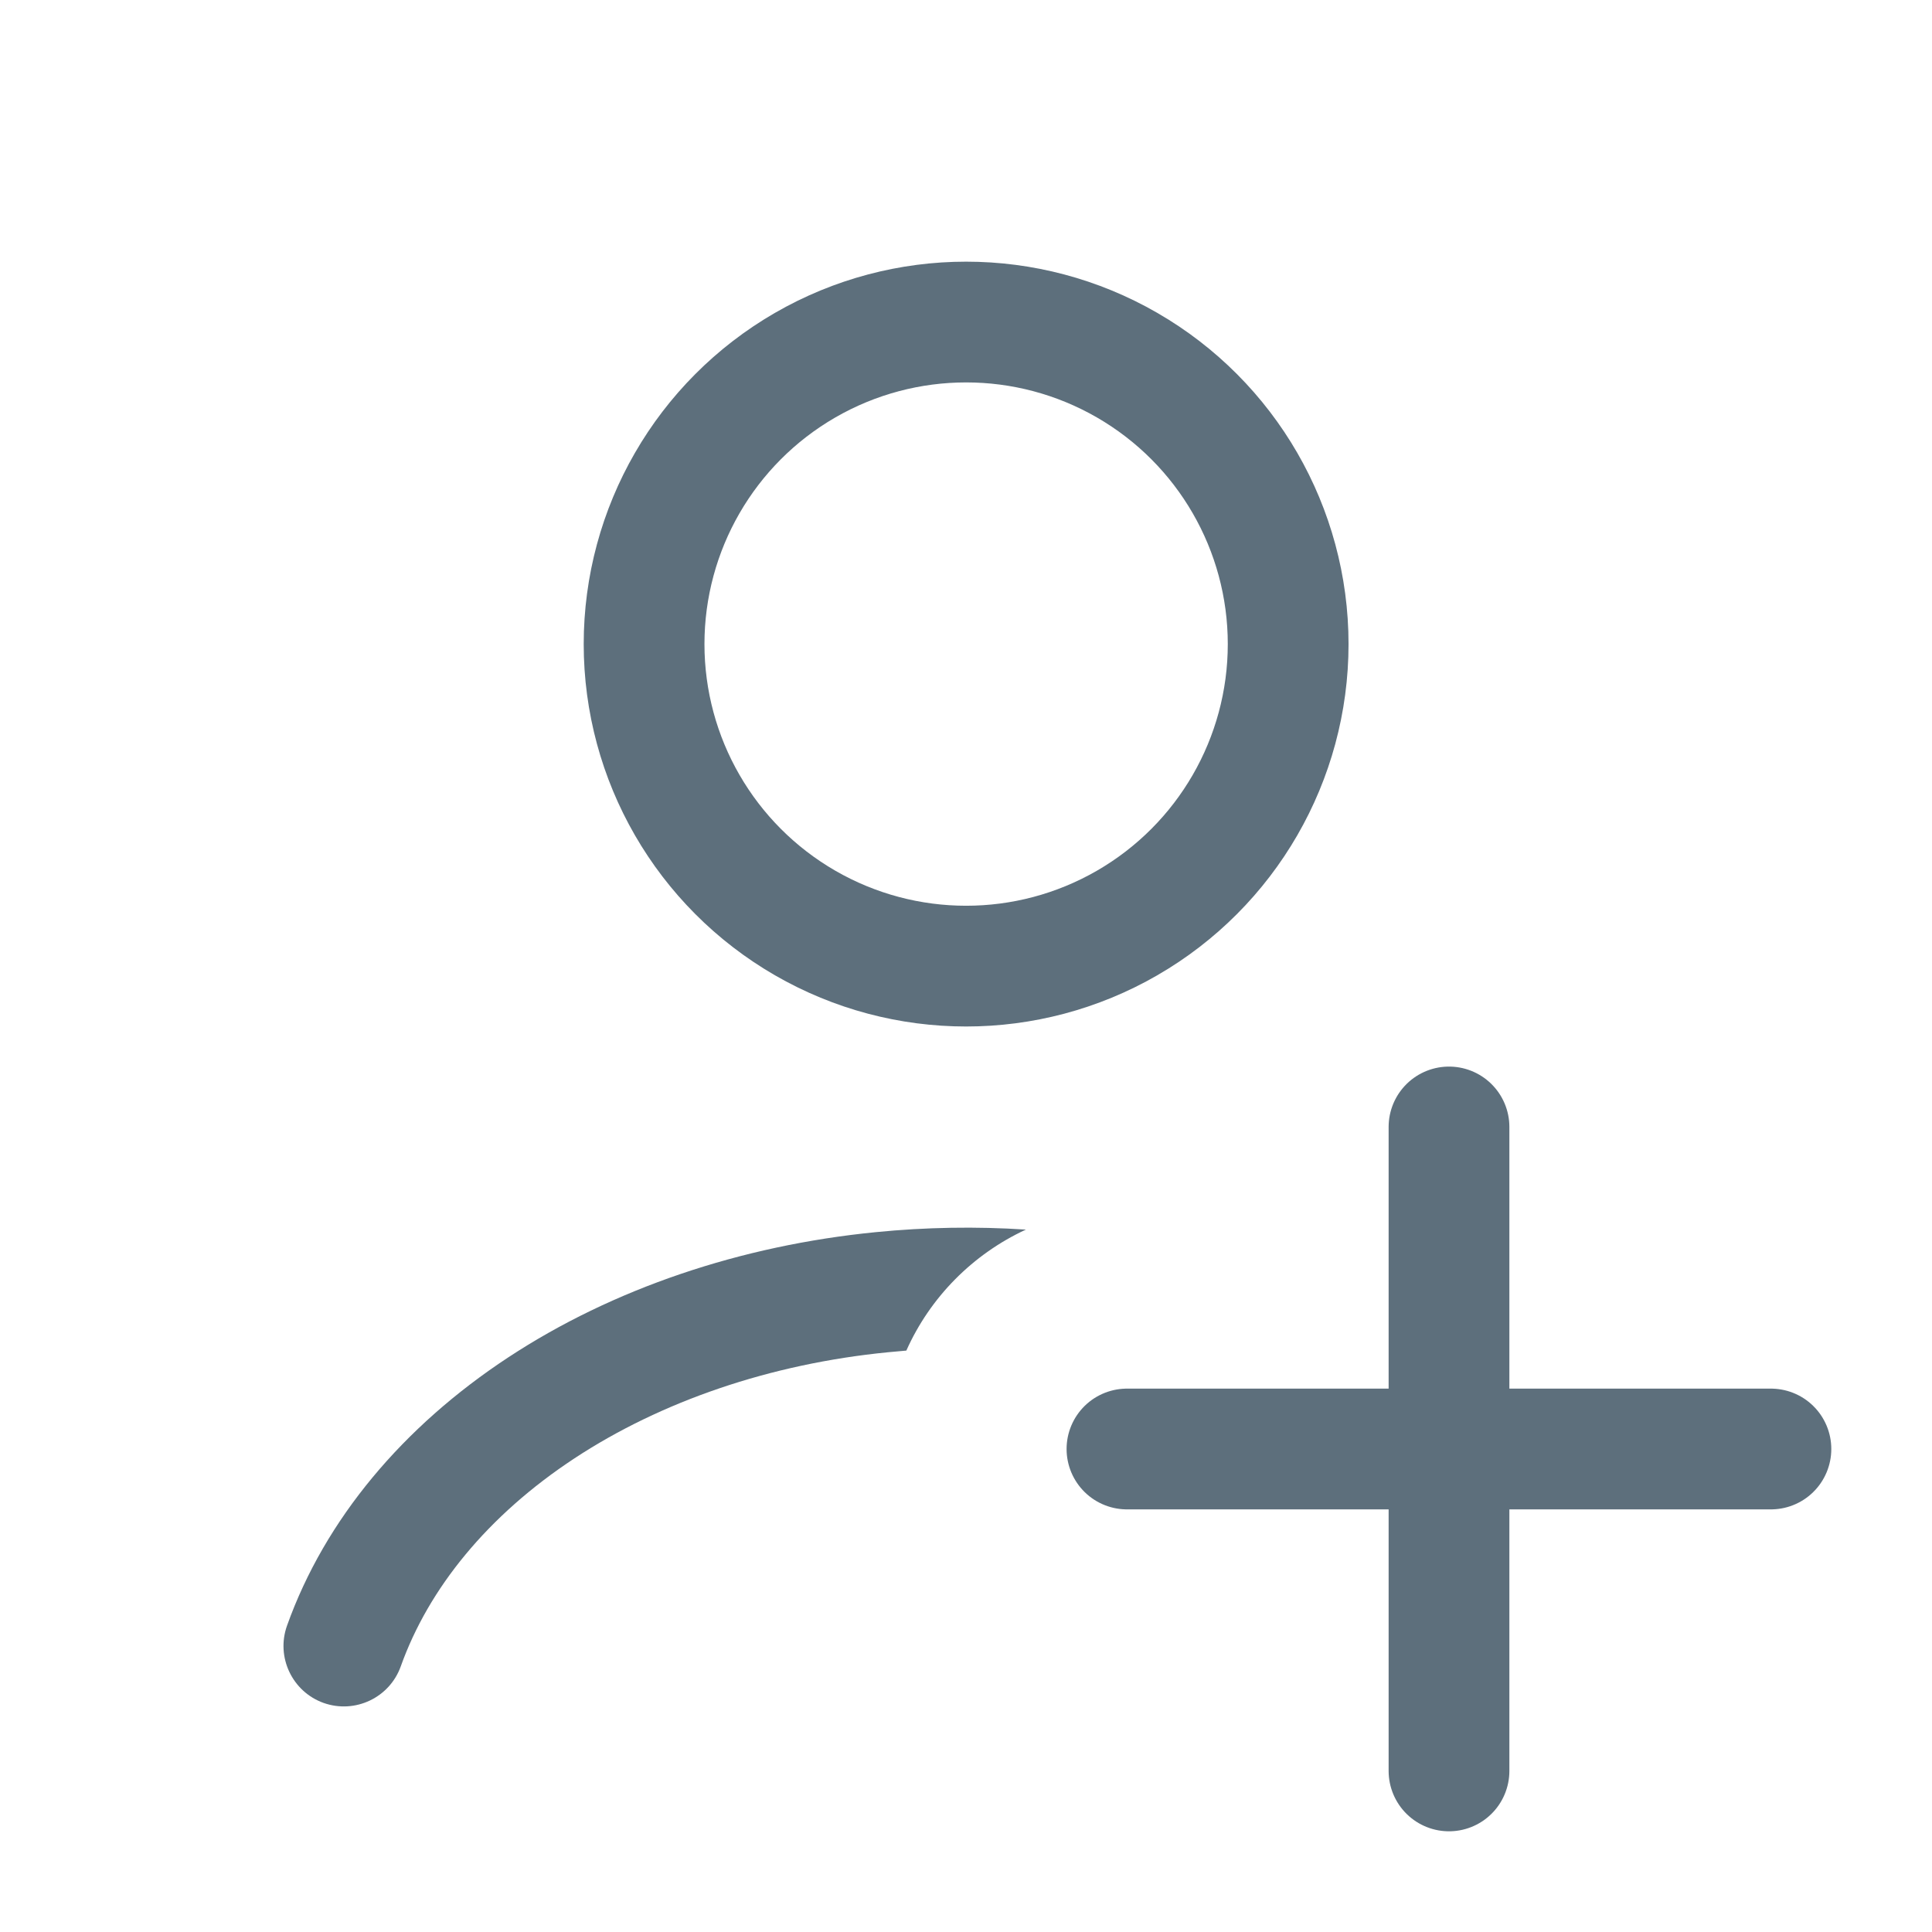
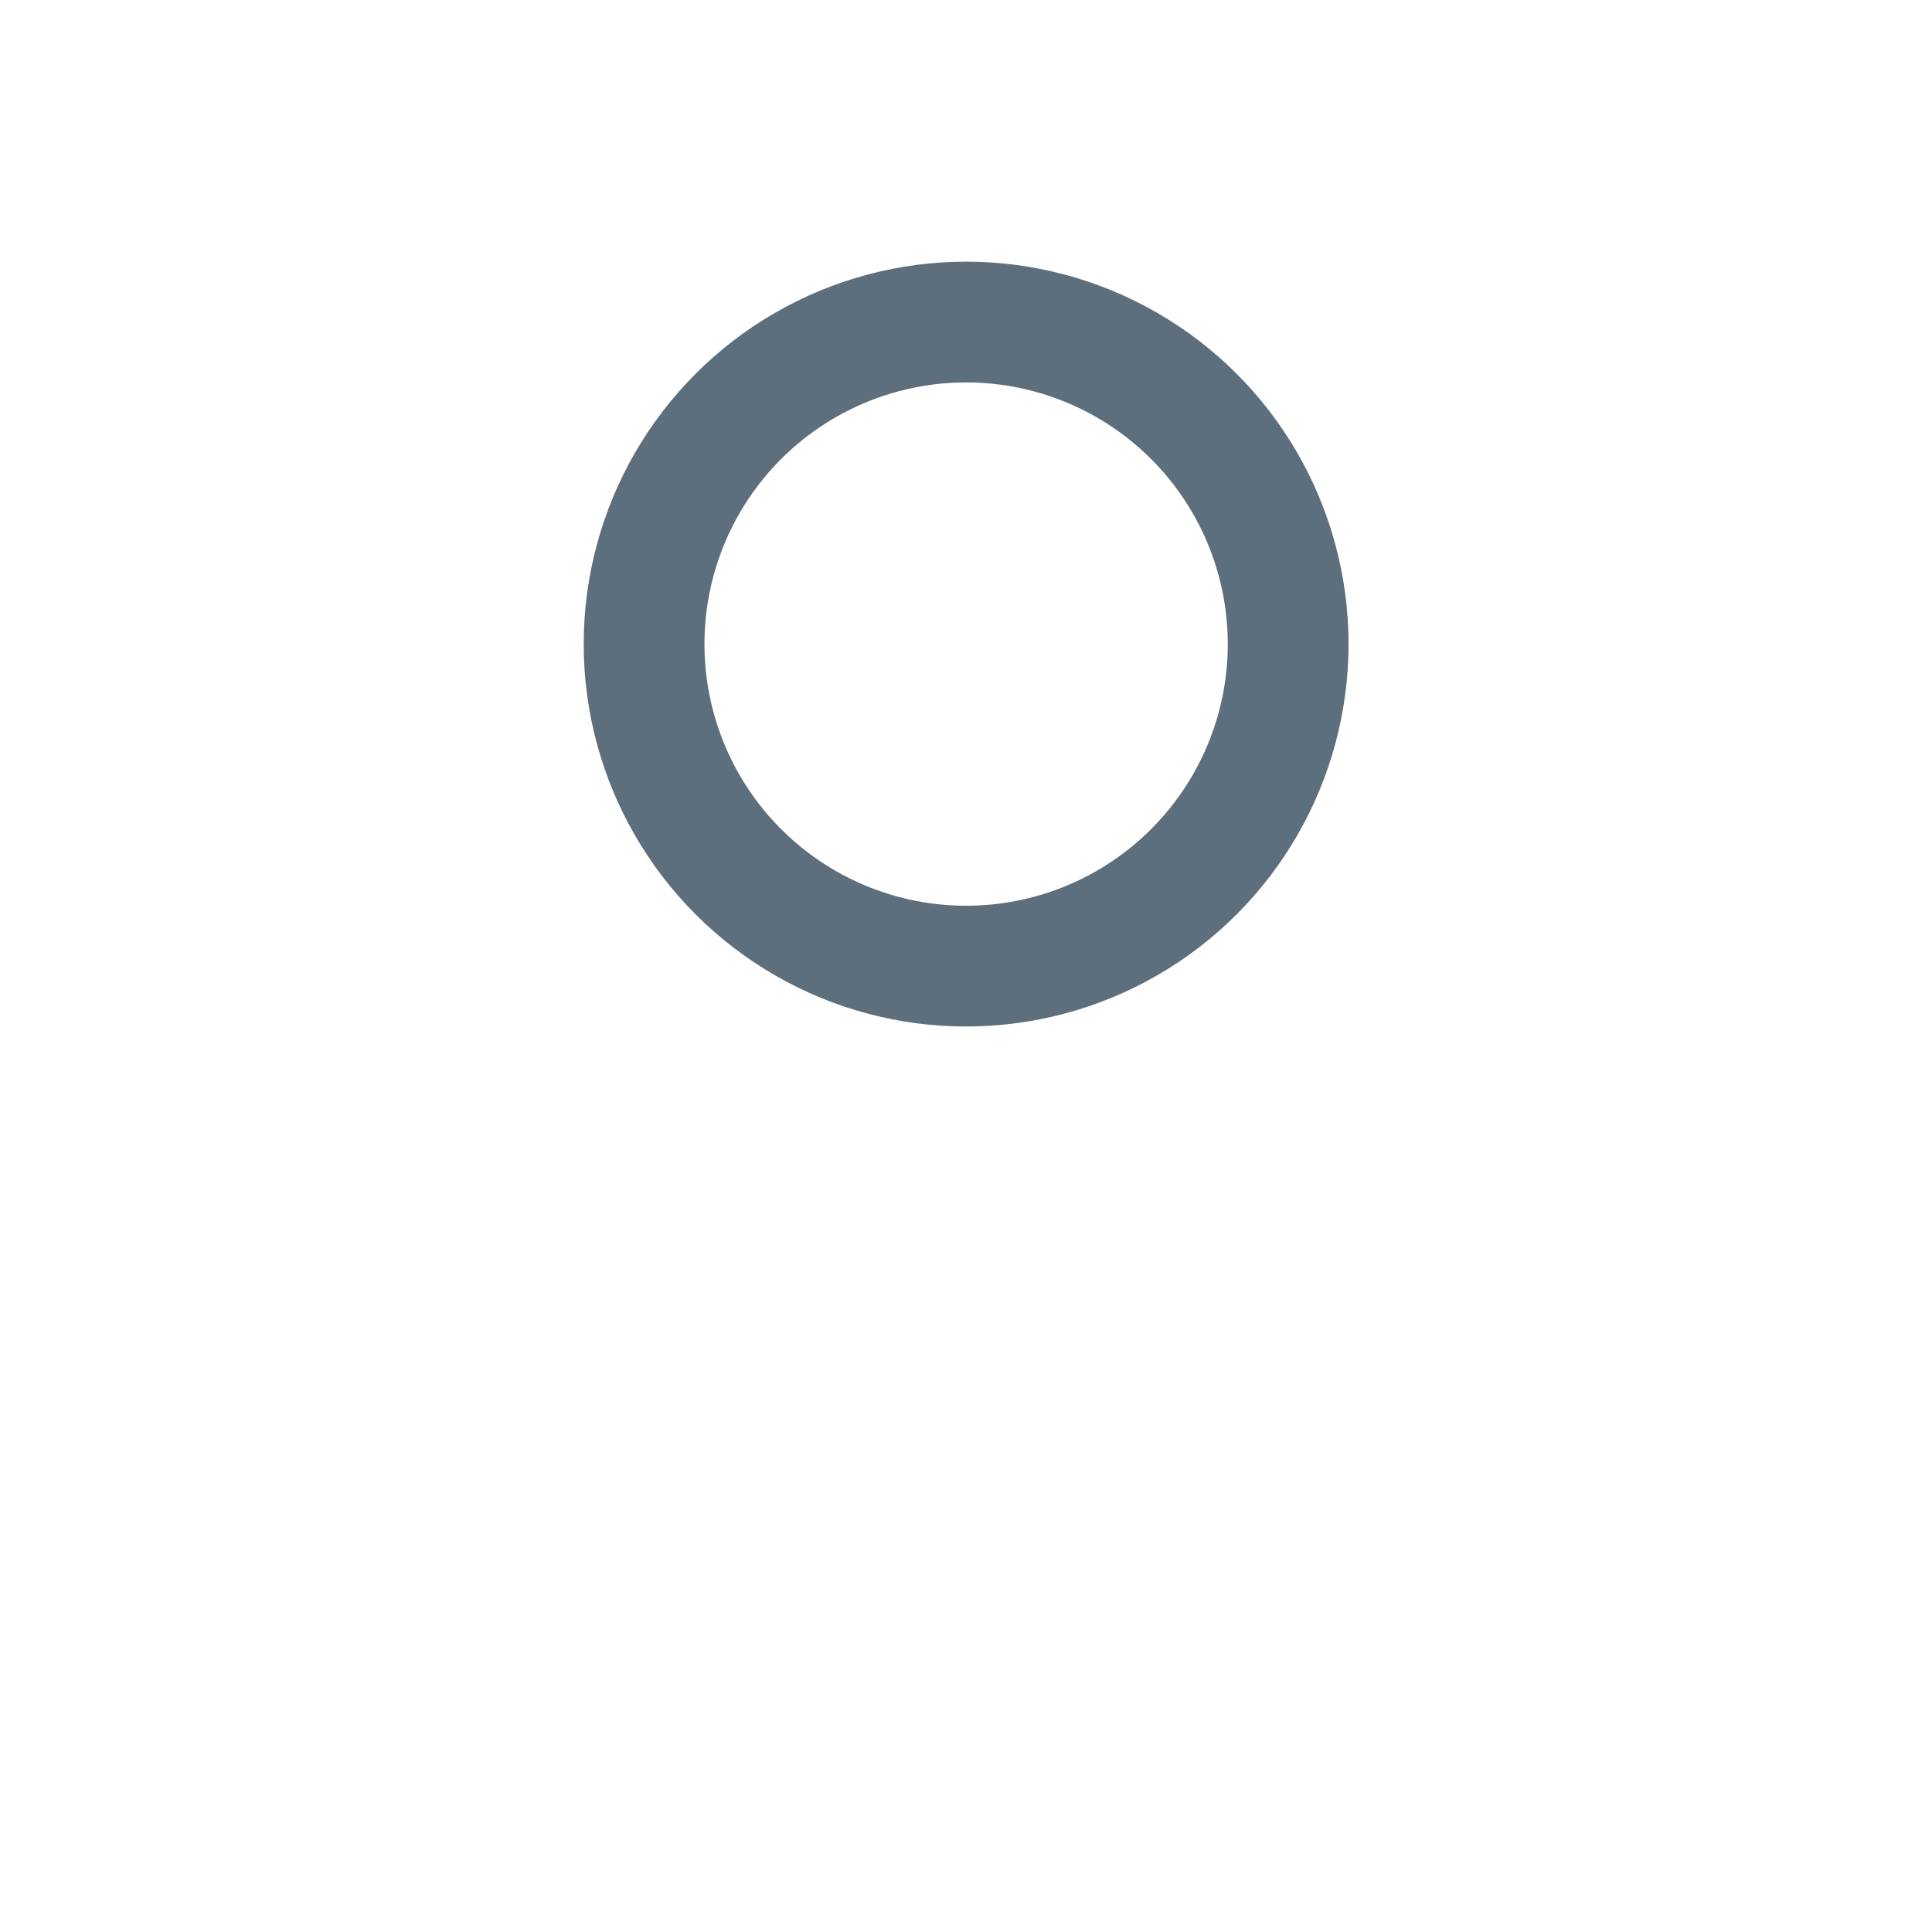
<svg xmlns="http://www.w3.org/2000/svg" width="16" height="16" viewBox="0 0 16 16" fill="none">
  <circle cx="8.001" cy="5.334" r="2.667" stroke="#5D6F7C" stroke-linecap="round" />
-   <path fill-rule="evenodd" clip-rule="evenodd" d="M8.496 10.183C8.084 10.156 7.668 10.163 7.254 10.204C6.137 10.314 5.076 10.671 4.208 11.242C3.34 11.813 2.692 12.58 2.377 13.463C2.284 13.723 2.42 14.01 2.68 14.103C2.94 14.195 3.226 14.06 3.319 13.8C3.549 13.155 4.039 12.55 4.758 12.077C5.476 11.605 6.378 11.295 7.352 11.199C7.403 11.194 7.455 11.189 7.506 11.185C7.703 10.743 8.057 10.386 8.496 10.183Z" fill="#5D6F7C" />
-   <path d="M12 9.333L12 14.666" stroke="#5D6F7C" stroke-linecap="round" />
-   <path d="M14.666 12L9.333 12" stroke="#5D6F7C" stroke-linecap="round" />
</svg>